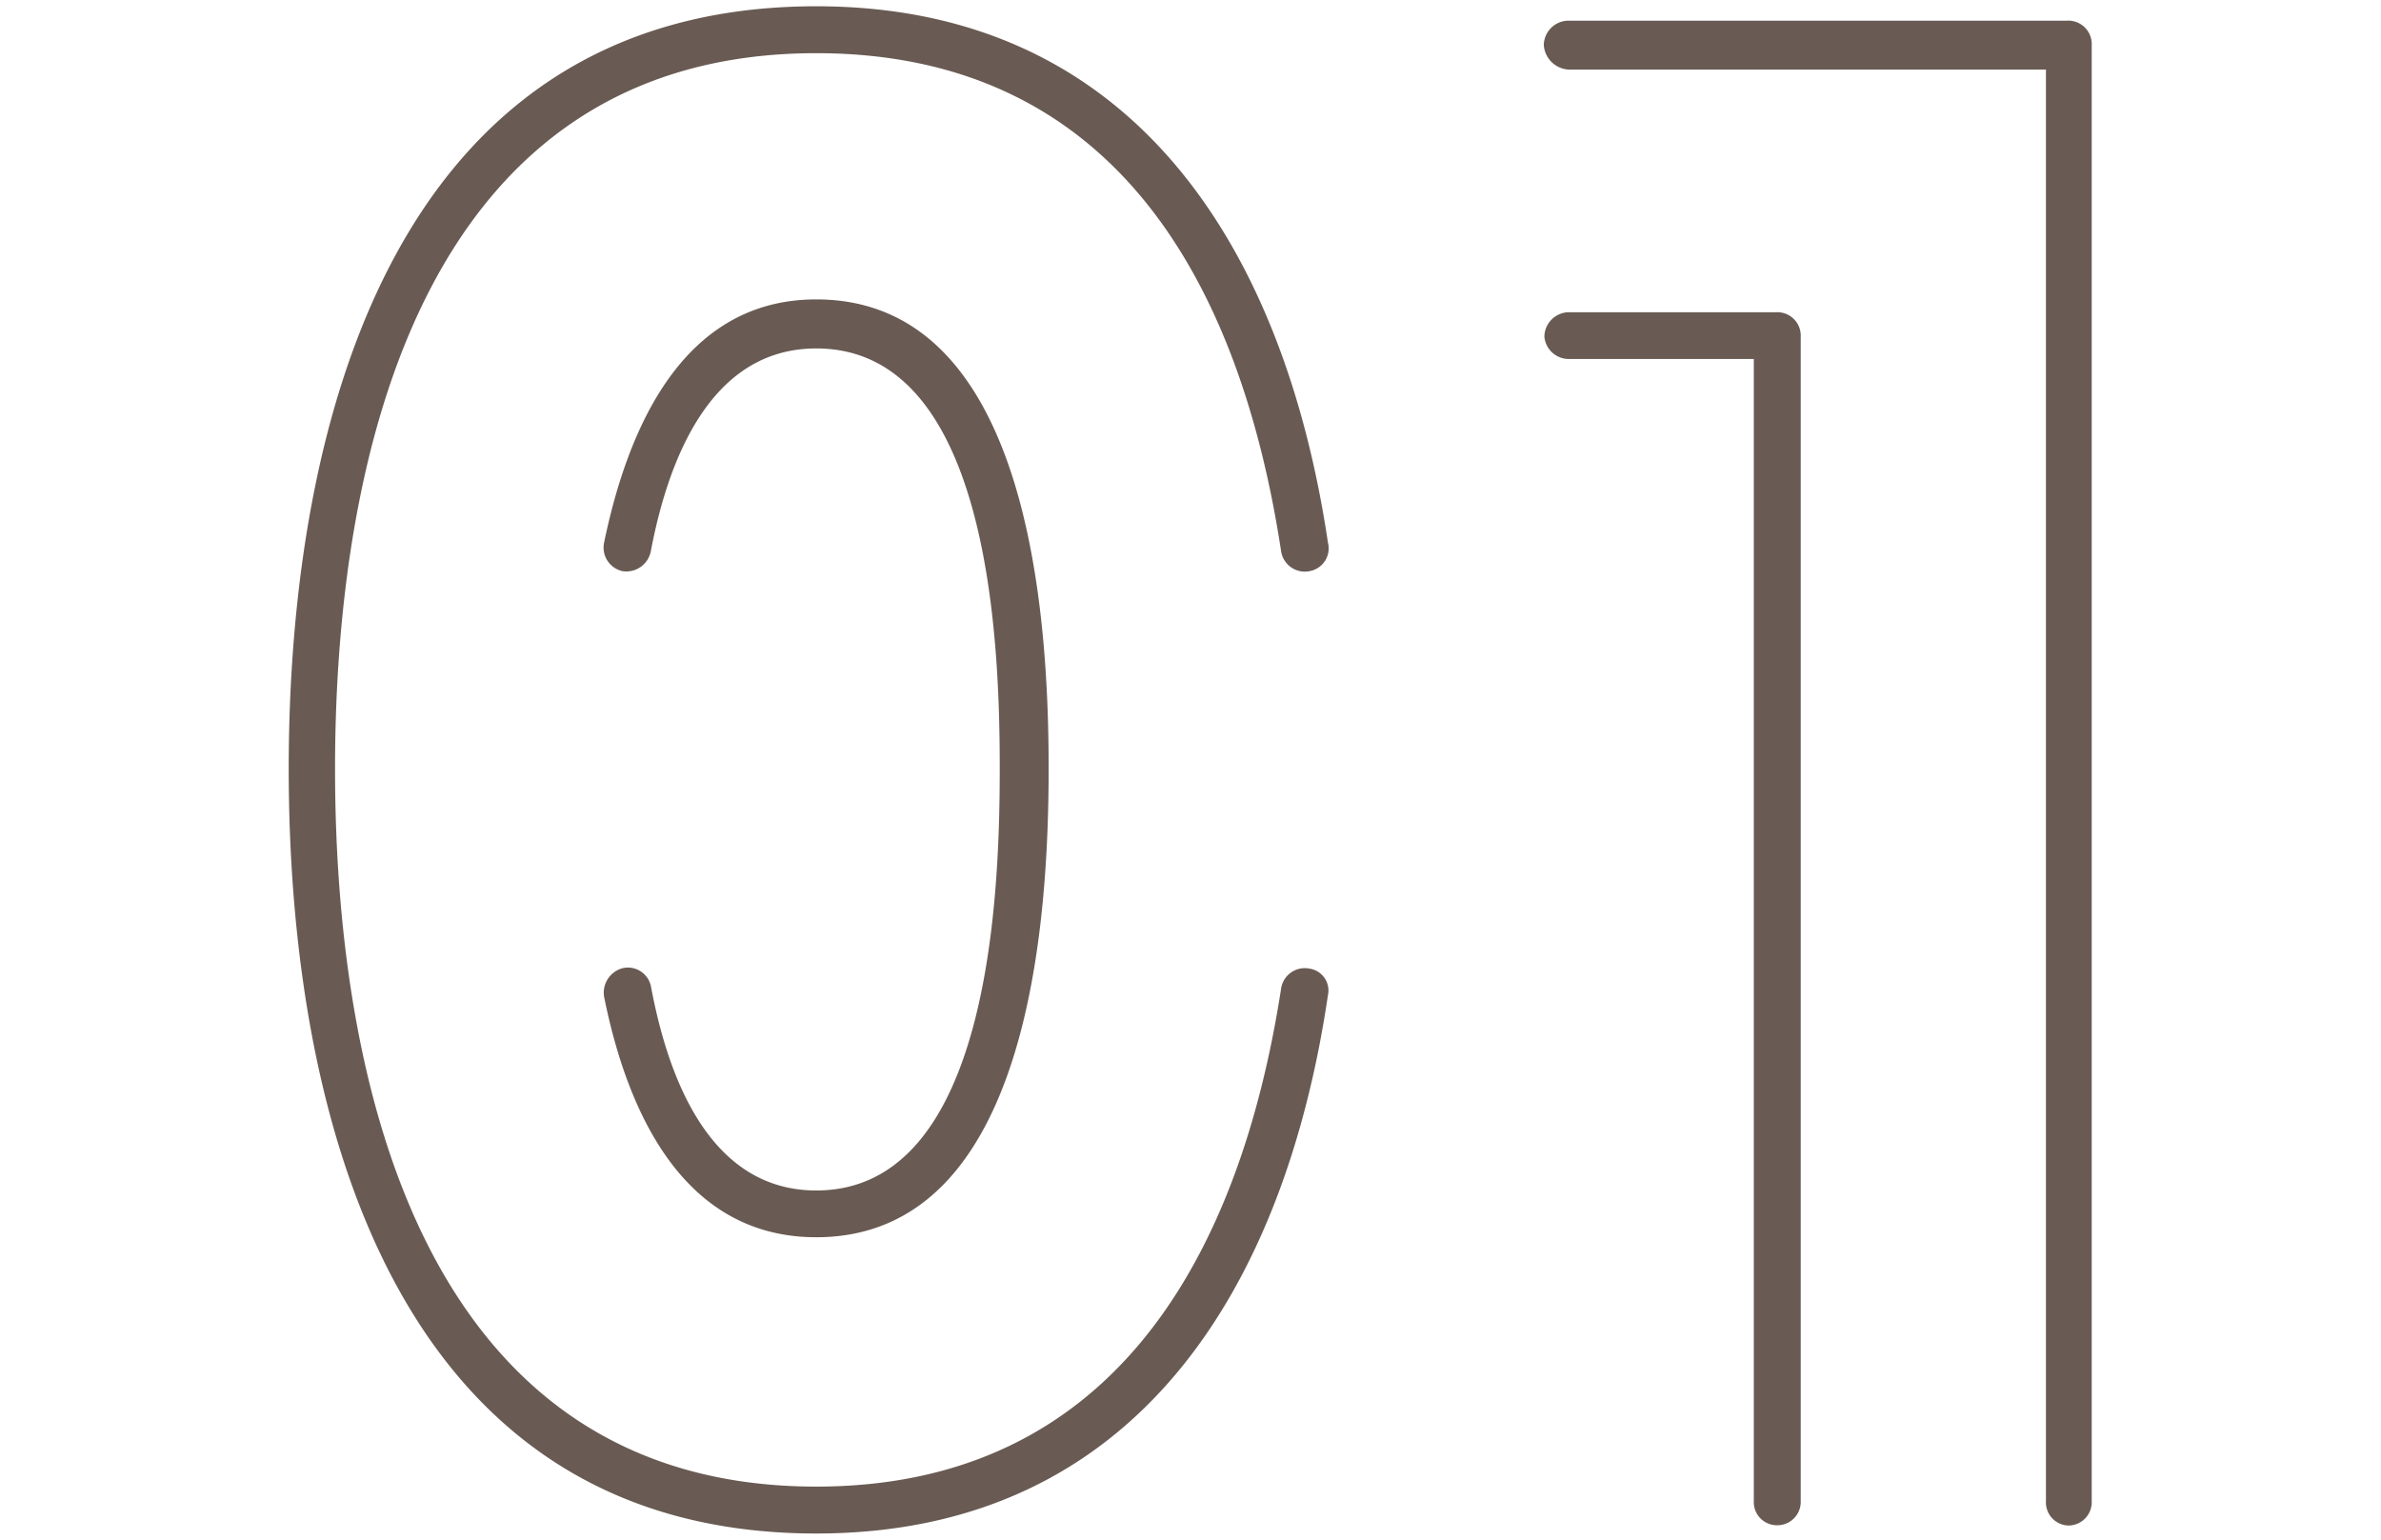
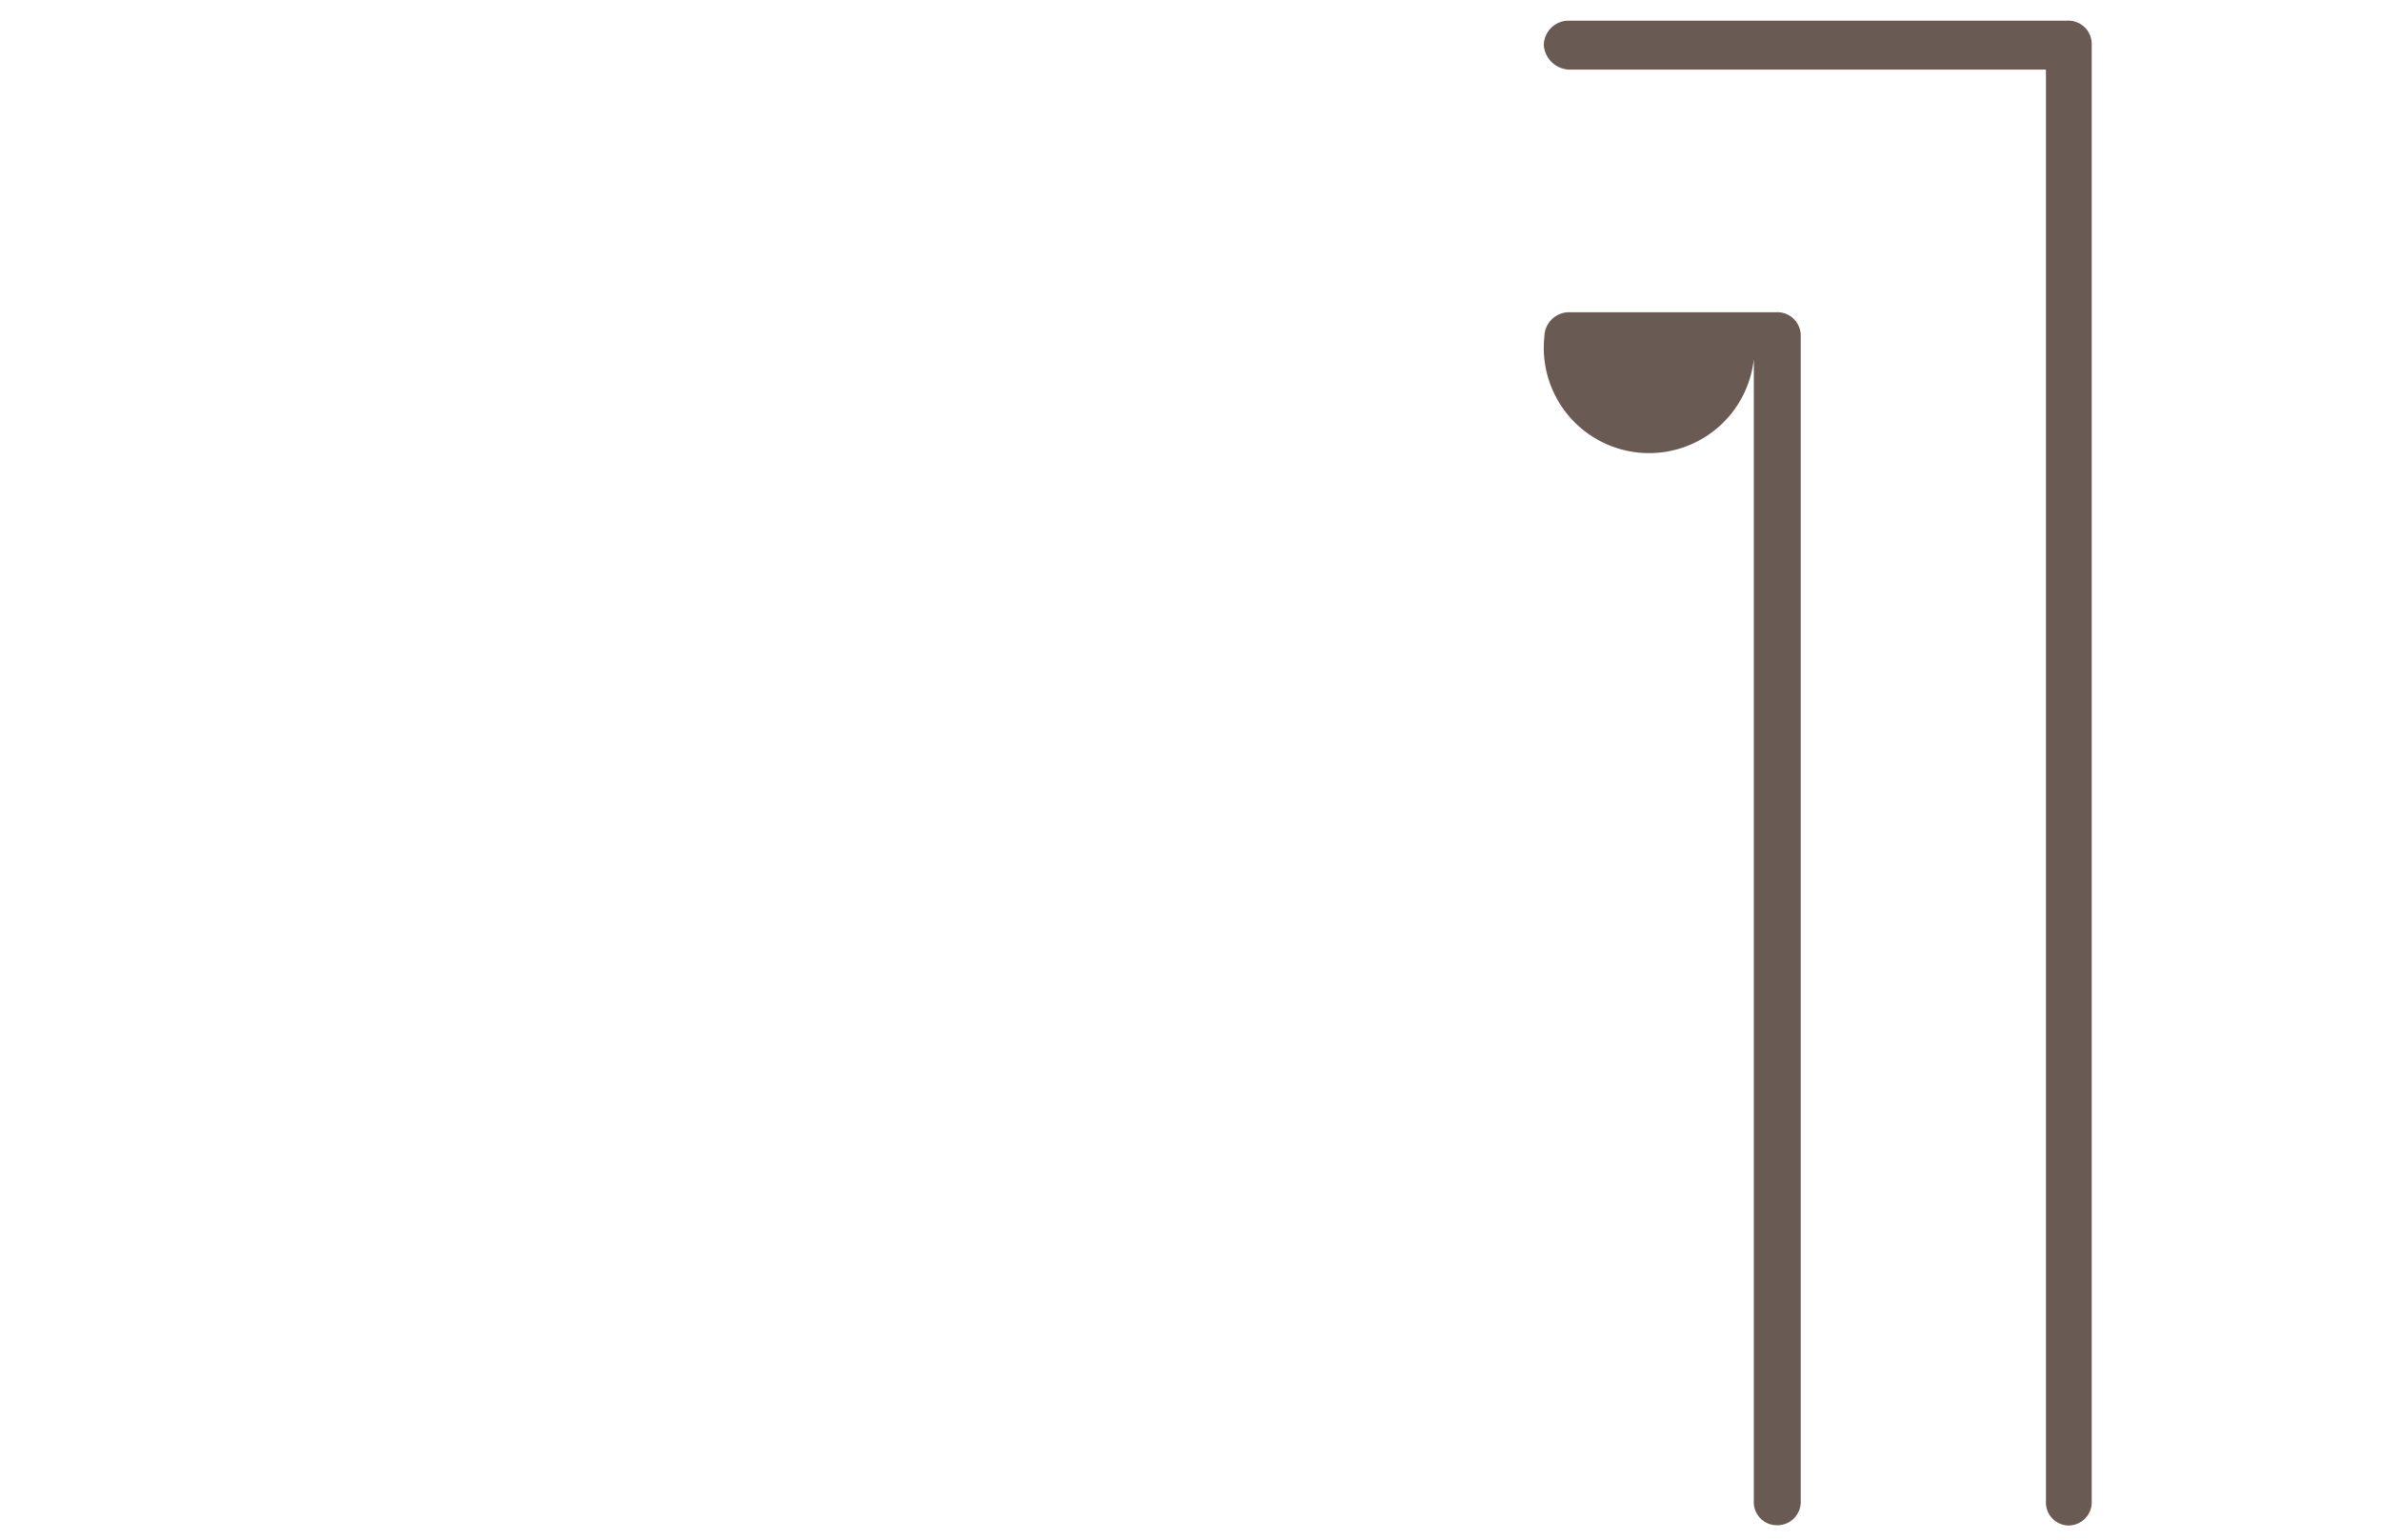
<svg xmlns="http://www.w3.org/2000/svg" viewBox="0 0 167 108">
  <defs>
    <style>.cls-1{fill:#695b53;}.cls-2{fill:none;}</style>
  </defs>
  <g id="レイヤー_2" data-name="レイヤー 2">
    <g id="contents">
-       <path class="cls-1" d="M91.85,67.94a1.55,1.55,0,0,1,1.29,1.86c-3,20.31-13.3,37.76-35.89,37.76-29.61,0-37-29.32-37-53.63S27.64.44,57.25.44c22.59,0,32.89,17.45,35.89,37.62a1.62,1.62,0,0,1-1.29,2,1.68,1.68,0,0,1-2-1.43C87,20,78.27,3.73,57.25,3.73c-27.46,0-33.75,27.89-33.75,50.2s6.29,50.34,33.75,50.34c21,0,29.74-16.45,32.6-34.9A1.68,1.68,0,0,1,91.85,67.94ZM43.66,40.06a1.69,1.69,0,0,1-1.29-2C44,30.19,47.81,21,57.25,21c15,0,16.3,22.31,16.3,32.89s-1.29,32.89-16.3,32.89c-9.44,0-13.3-9-14.88-16.87a1.78,1.78,0,0,1,1.29-2,1.65,1.65,0,0,1,2,1.29c1.15,6.15,4,14.3,11.59,14.3,12.29,0,12.87-21.16,12.87-29.6s-.58-29.46-12.87-29.46c-7.58,0-10.44,8.15-11.59,14.16A1.75,1.75,0,0,1,43.66,40.06Z" />
-       <path class="cls-1" d="M145.08,107a1.62,1.62,0,0,1-1.58-1.71V4.88H110a1.85,1.85,0,0,1-1.72-1.72A1.74,1.74,0,0,1,110,1.45h35a1.64,1.64,0,0,1,1.71,1.71V105.27A1.64,1.64,0,0,1,145.08,107ZM108.32,23.61A1.74,1.74,0,0,1,110,21.9h14.59a1.64,1.64,0,0,1,1.71,1.71v81.66a1.64,1.64,0,0,1-1.71,1.71,1.62,1.62,0,0,1-1.58-1.71V25.18H110A1.72,1.72,0,0,1,108.32,23.61Z" />
+       <path class="cls-1" d="M145.08,107a1.62,1.62,0,0,1-1.58-1.71V4.88H110a1.85,1.85,0,0,1-1.72-1.72A1.74,1.74,0,0,1,110,1.45h35a1.64,1.64,0,0,1,1.71,1.71V105.27A1.64,1.64,0,0,1,145.08,107ZM108.32,23.61A1.74,1.74,0,0,1,110,21.9h14.59a1.64,1.64,0,0,1,1.71,1.71v81.66a1.64,1.64,0,0,1-1.71,1.71,1.62,1.62,0,0,1-1.58-1.71V25.18A1.72,1.72,0,0,1,108.32,23.61Z" />
      <rect class="cls-2" width="167" height="108" />
    </g>
  </g>
</svg>